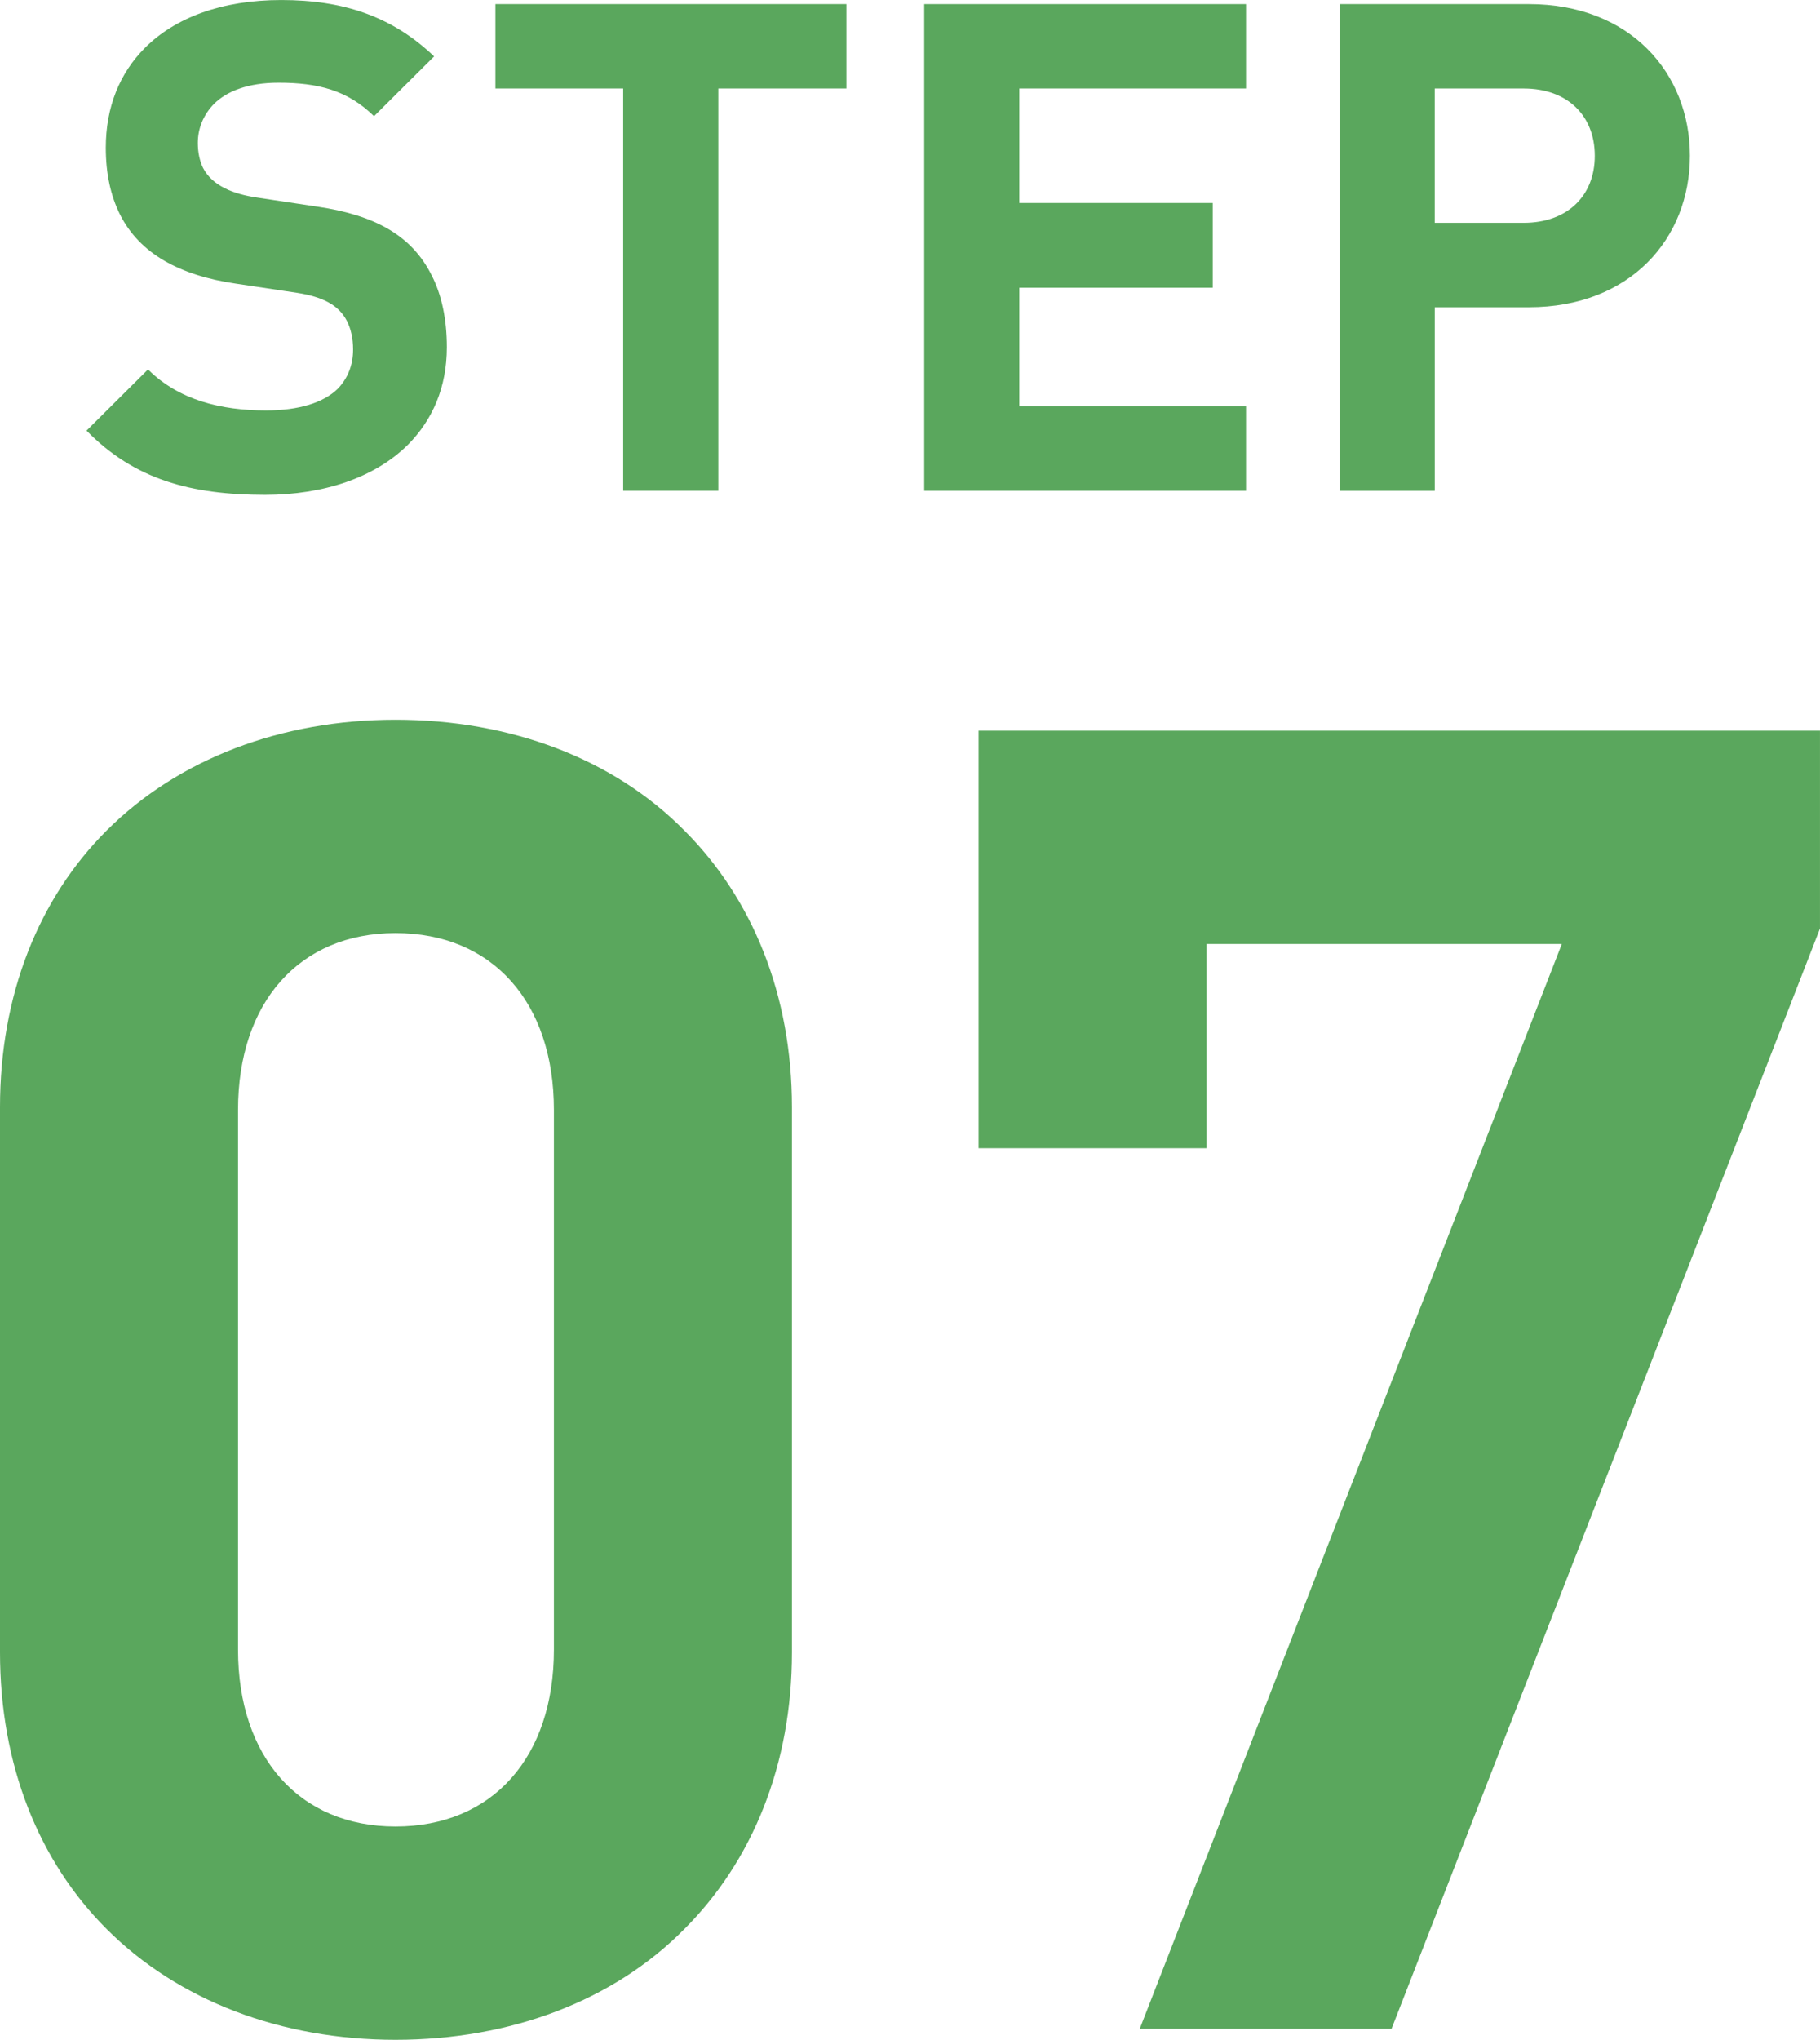
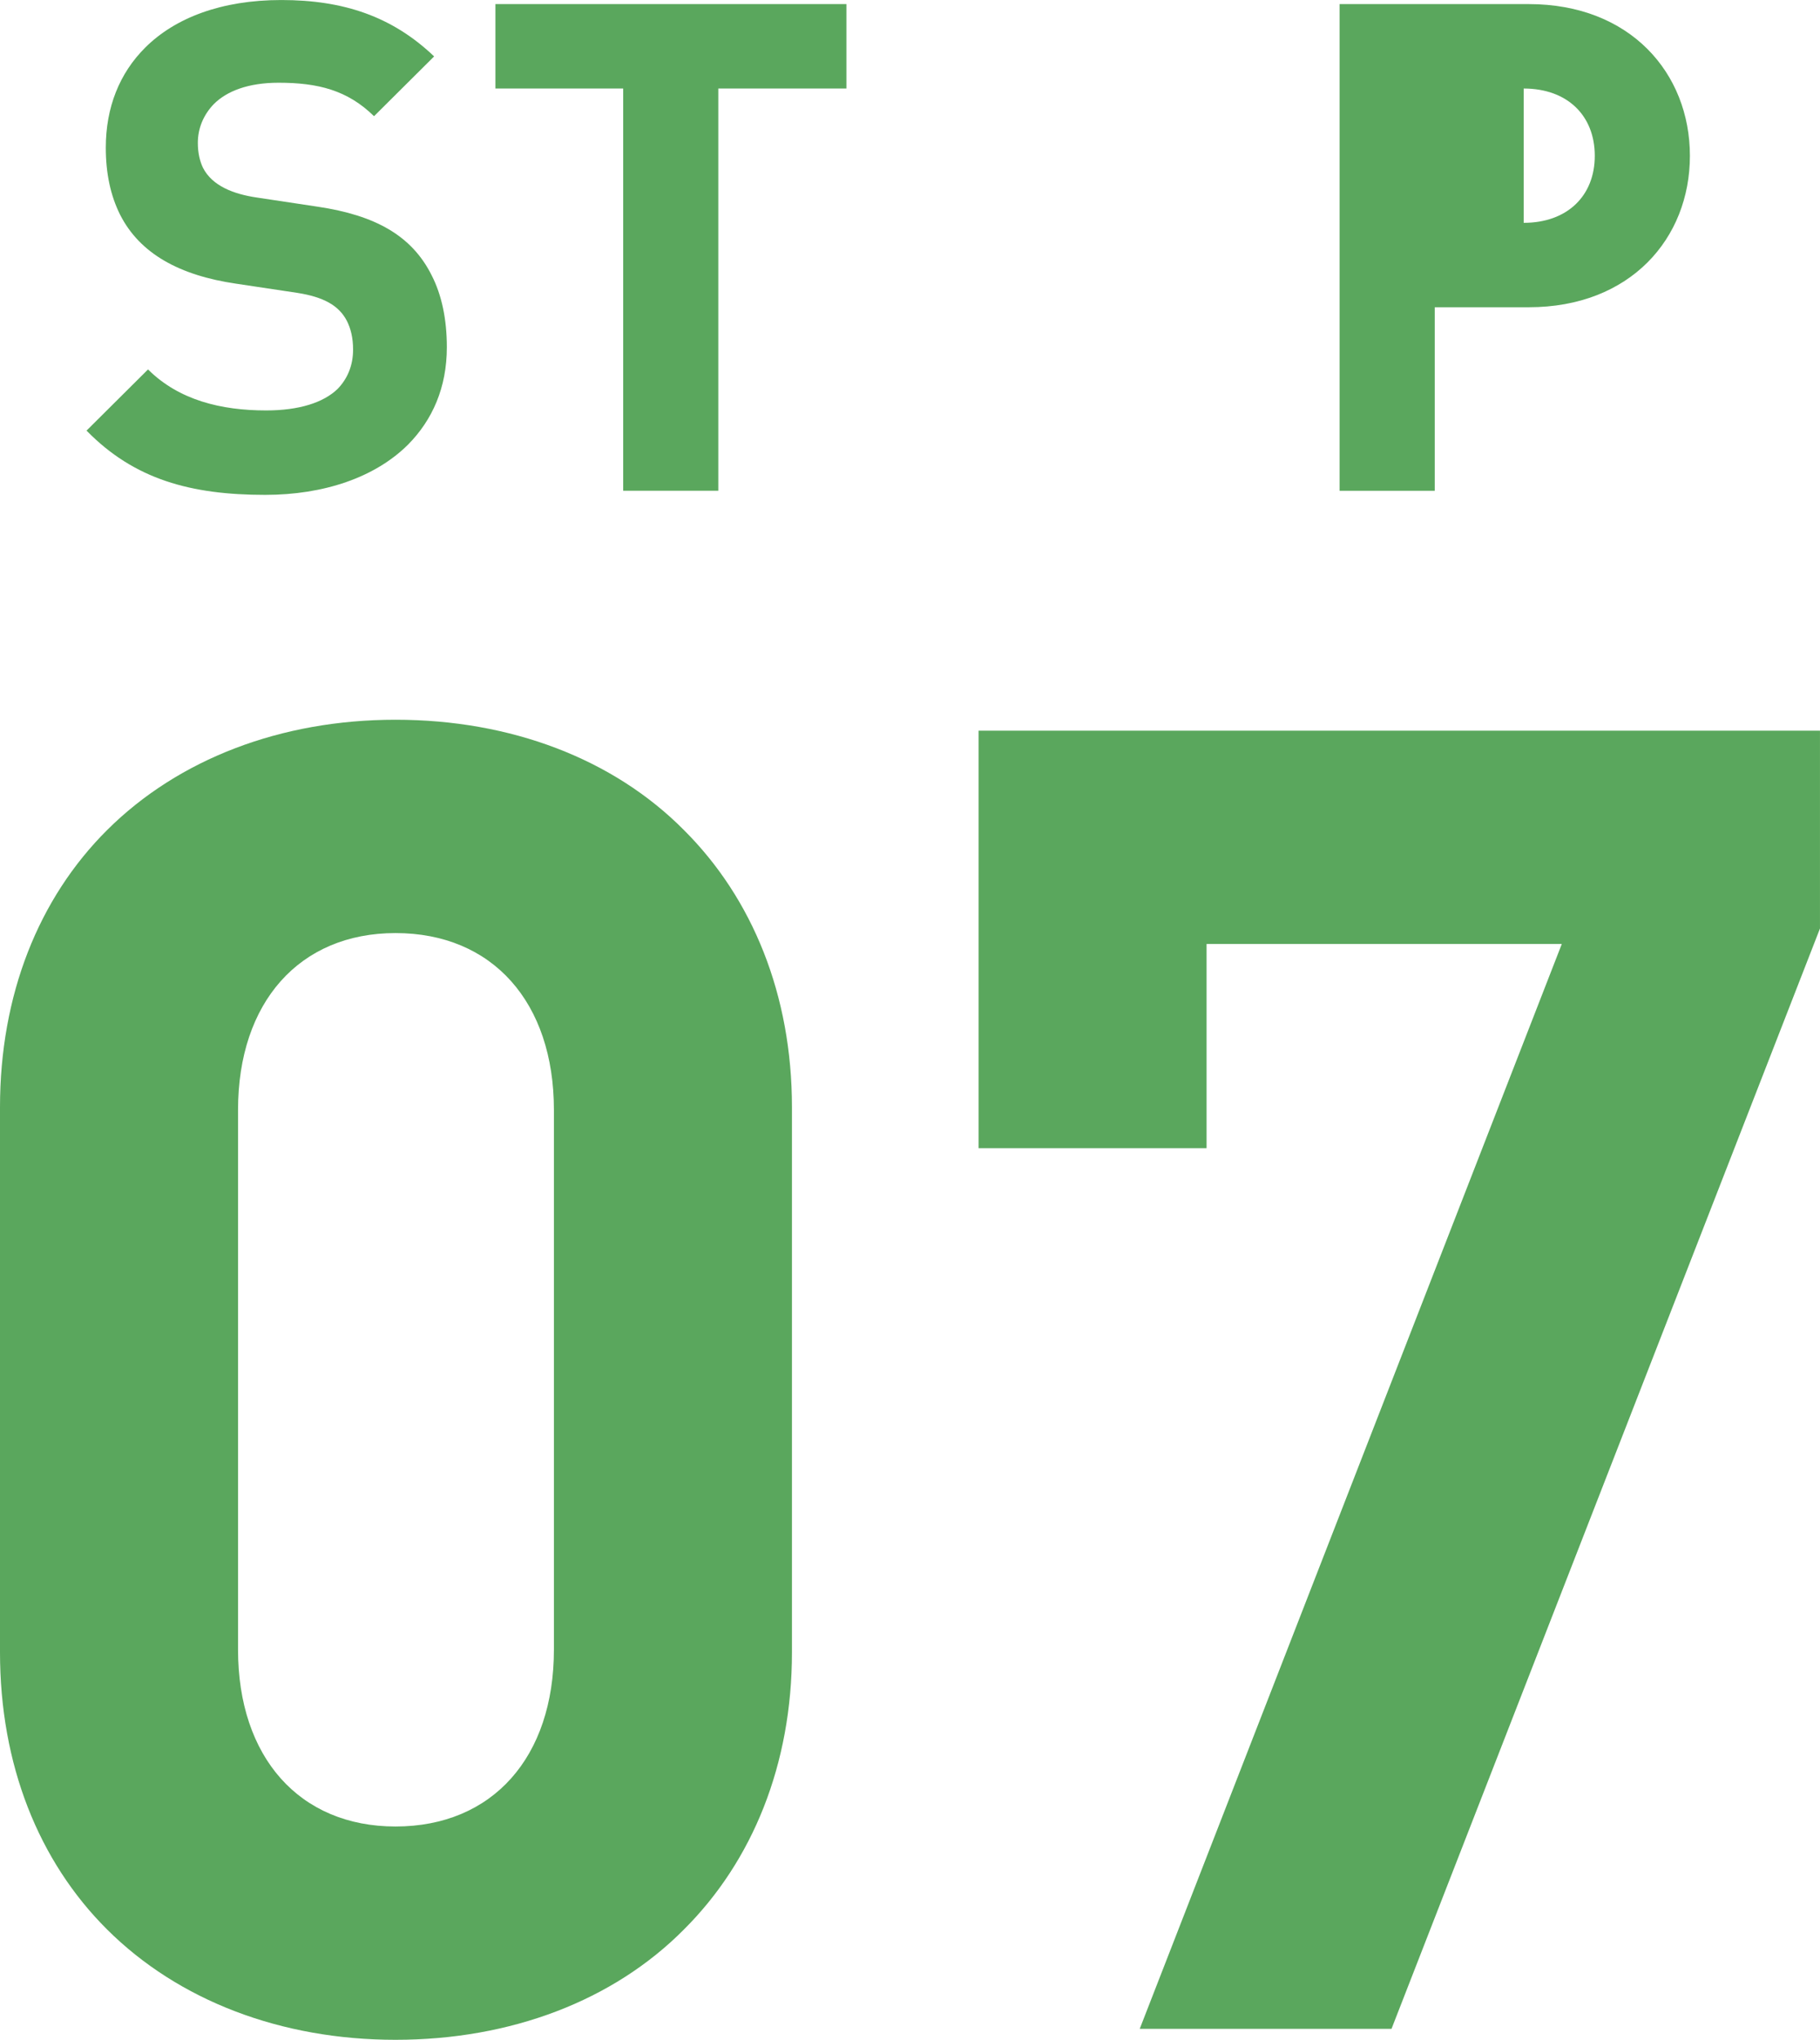
<svg xmlns="http://www.w3.org/2000/svg" id="_レイヤー_2" data-name="レイヤー 2" width="90.725" height="101.639" viewBox="0 0 90.725 101.639">
  <defs>
    <style>
      .cls-1 {
        fill: #5aa75d;
      }
    </style>
  </defs>
  <g id="PC">
    <g>
      <g>
        <path class="cls-1" d="M4.314,21.456l3.065-3.048c1.54,1.532,3.646,2.043,5.889,2.043,1.644,0,2.859-.392,3.562-1.072.496-.512.771-1.176.771-1.959,0-.596-.12-1.056-.309-1.43-.394-.767-1.164-1.192-2.465-1.396l-3.064-.46c-2.791-.409-4.794-1.481-5.787-3.457-.462-.937-.702-2.026-.702-3.32,0-2.01.685-3.713,1.969-4.989,1.489-1.482,3.801-2.367,6.78-2.367,3.099,0,5.529.817,7.618,2.81l-2.996,2.979c-1.318-1.294-2.791-1.668-4.76-1.668-1.523,0-2.585.426-3.218,1.056-.531.545-.805,1.226-.805,1.941,0,.511.103.919.257,1.243.462.902,1.523,1.311,2.688,1.481l3.047.459c2.843.426,4.675,1.431,5.667,3.423.497.971.754,2.18.754,3.576,0,2.01-.72,3.627-1.935,4.854-1.644,1.635-4.194,2.503-7.122,2.503-3.698,0-6.523-.766-8.903-3.201Z" />
        <path class="cls-1" d="M31.065,4.41h-6.369V.204h17.497v4.206h-6.386v20.043h-4.742V4.41Z" />
-         <path class="cls-1" d="M46.071.204h16.042v4.206h-11.3v5.705h9.639v4.223h-9.639v5.909h11.3v4.206h-16.042V.204Z" />
-         <path class="cls-1" d="M66.777.204h9.434c5.051,0,8.029,3.439,8.029,7.561s-2.979,7.544-8.029,7.544h-4.69v9.145h-4.743V.204ZM75.954,11.103c2.175,0,3.544-1.346,3.544-3.338,0-2.009-1.369-3.354-3.544-3.354h-4.434v6.692h4.434Z" />
+         <path class="cls-1" d="M66.777.204h9.434c5.051,0,8.029,3.439,8.029,7.561s-2.979,7.544-8.029,7.544h-4.69v9.145h-4.743V.204ZM75.954,11.103c2.175,0,3.544-1.346,3.544-3.338,0-2.009-1.369-3.354-3.544-3.354v6.692h4.434Z" />
      </g>
      <g>
        <path class="cls-1" d="M5.34,96.143c-3.423-3.407-5.34-8.223-5.34-13.81v-27.164c0-5.588,1.917-10.402,5.34-13.81,3.56-3.543,8.671-5.496,14.376-5.496,5.75,0,10.862,1.953,14.376,5.496,3.423,3.407,5.386,8.222,5.386,13.81v27.164c0,5.587-1.963,10.402-5.386,13.81-3.514,3.543-8.625,5.496-14.376,5.496-5.705,0-10.817-1.953-14.376-5.496ZM19.716,91.01c4.837,0,7.896-3.453,7.896-8.812v-26.893c0-5.36-3.058-8.812-7.896-8.812-4.792,0-7.85,3.452-7.85,8.812v26.893c0,5.359,3.058,8.812,7.85,8.812Z" />
        <path class="cls-1" d="M77.854,47.037h-17.708v10.176h-11.364v-20.805h41.942v9.857l-21.359,54.828h-12.551l21.04-54.057Z" />
      </g>
    </g>
  </g>
</svg>